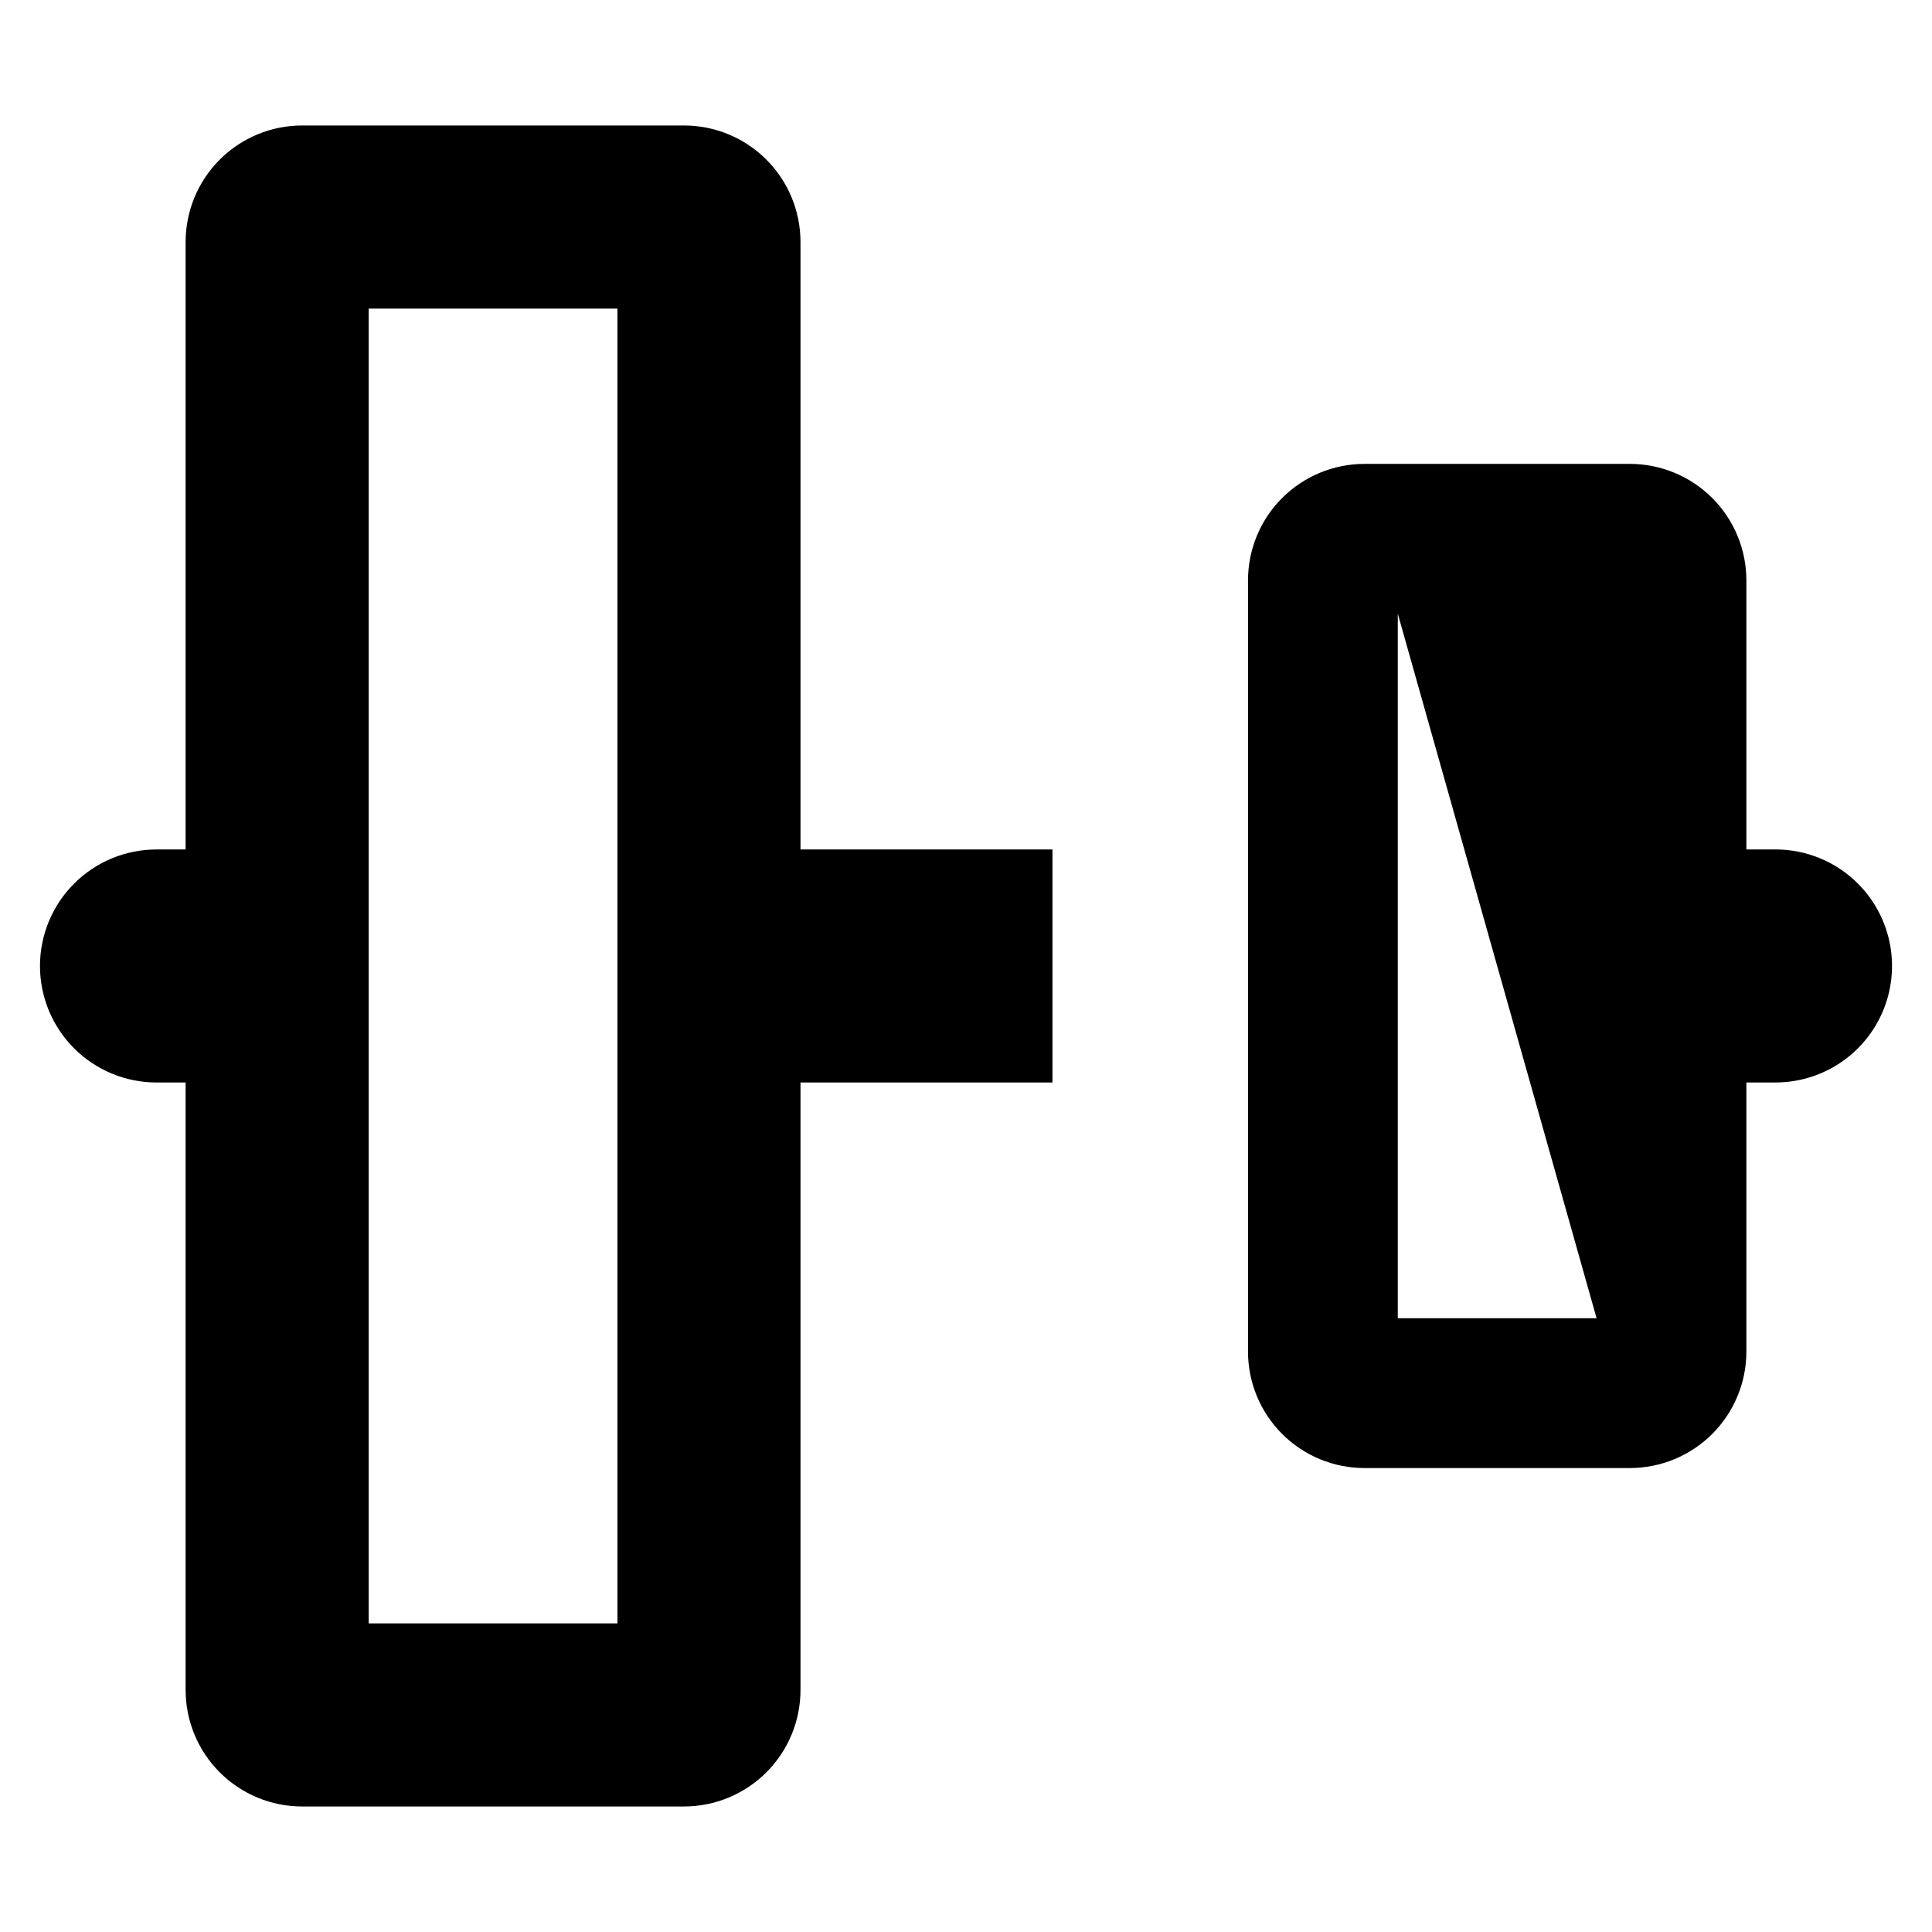
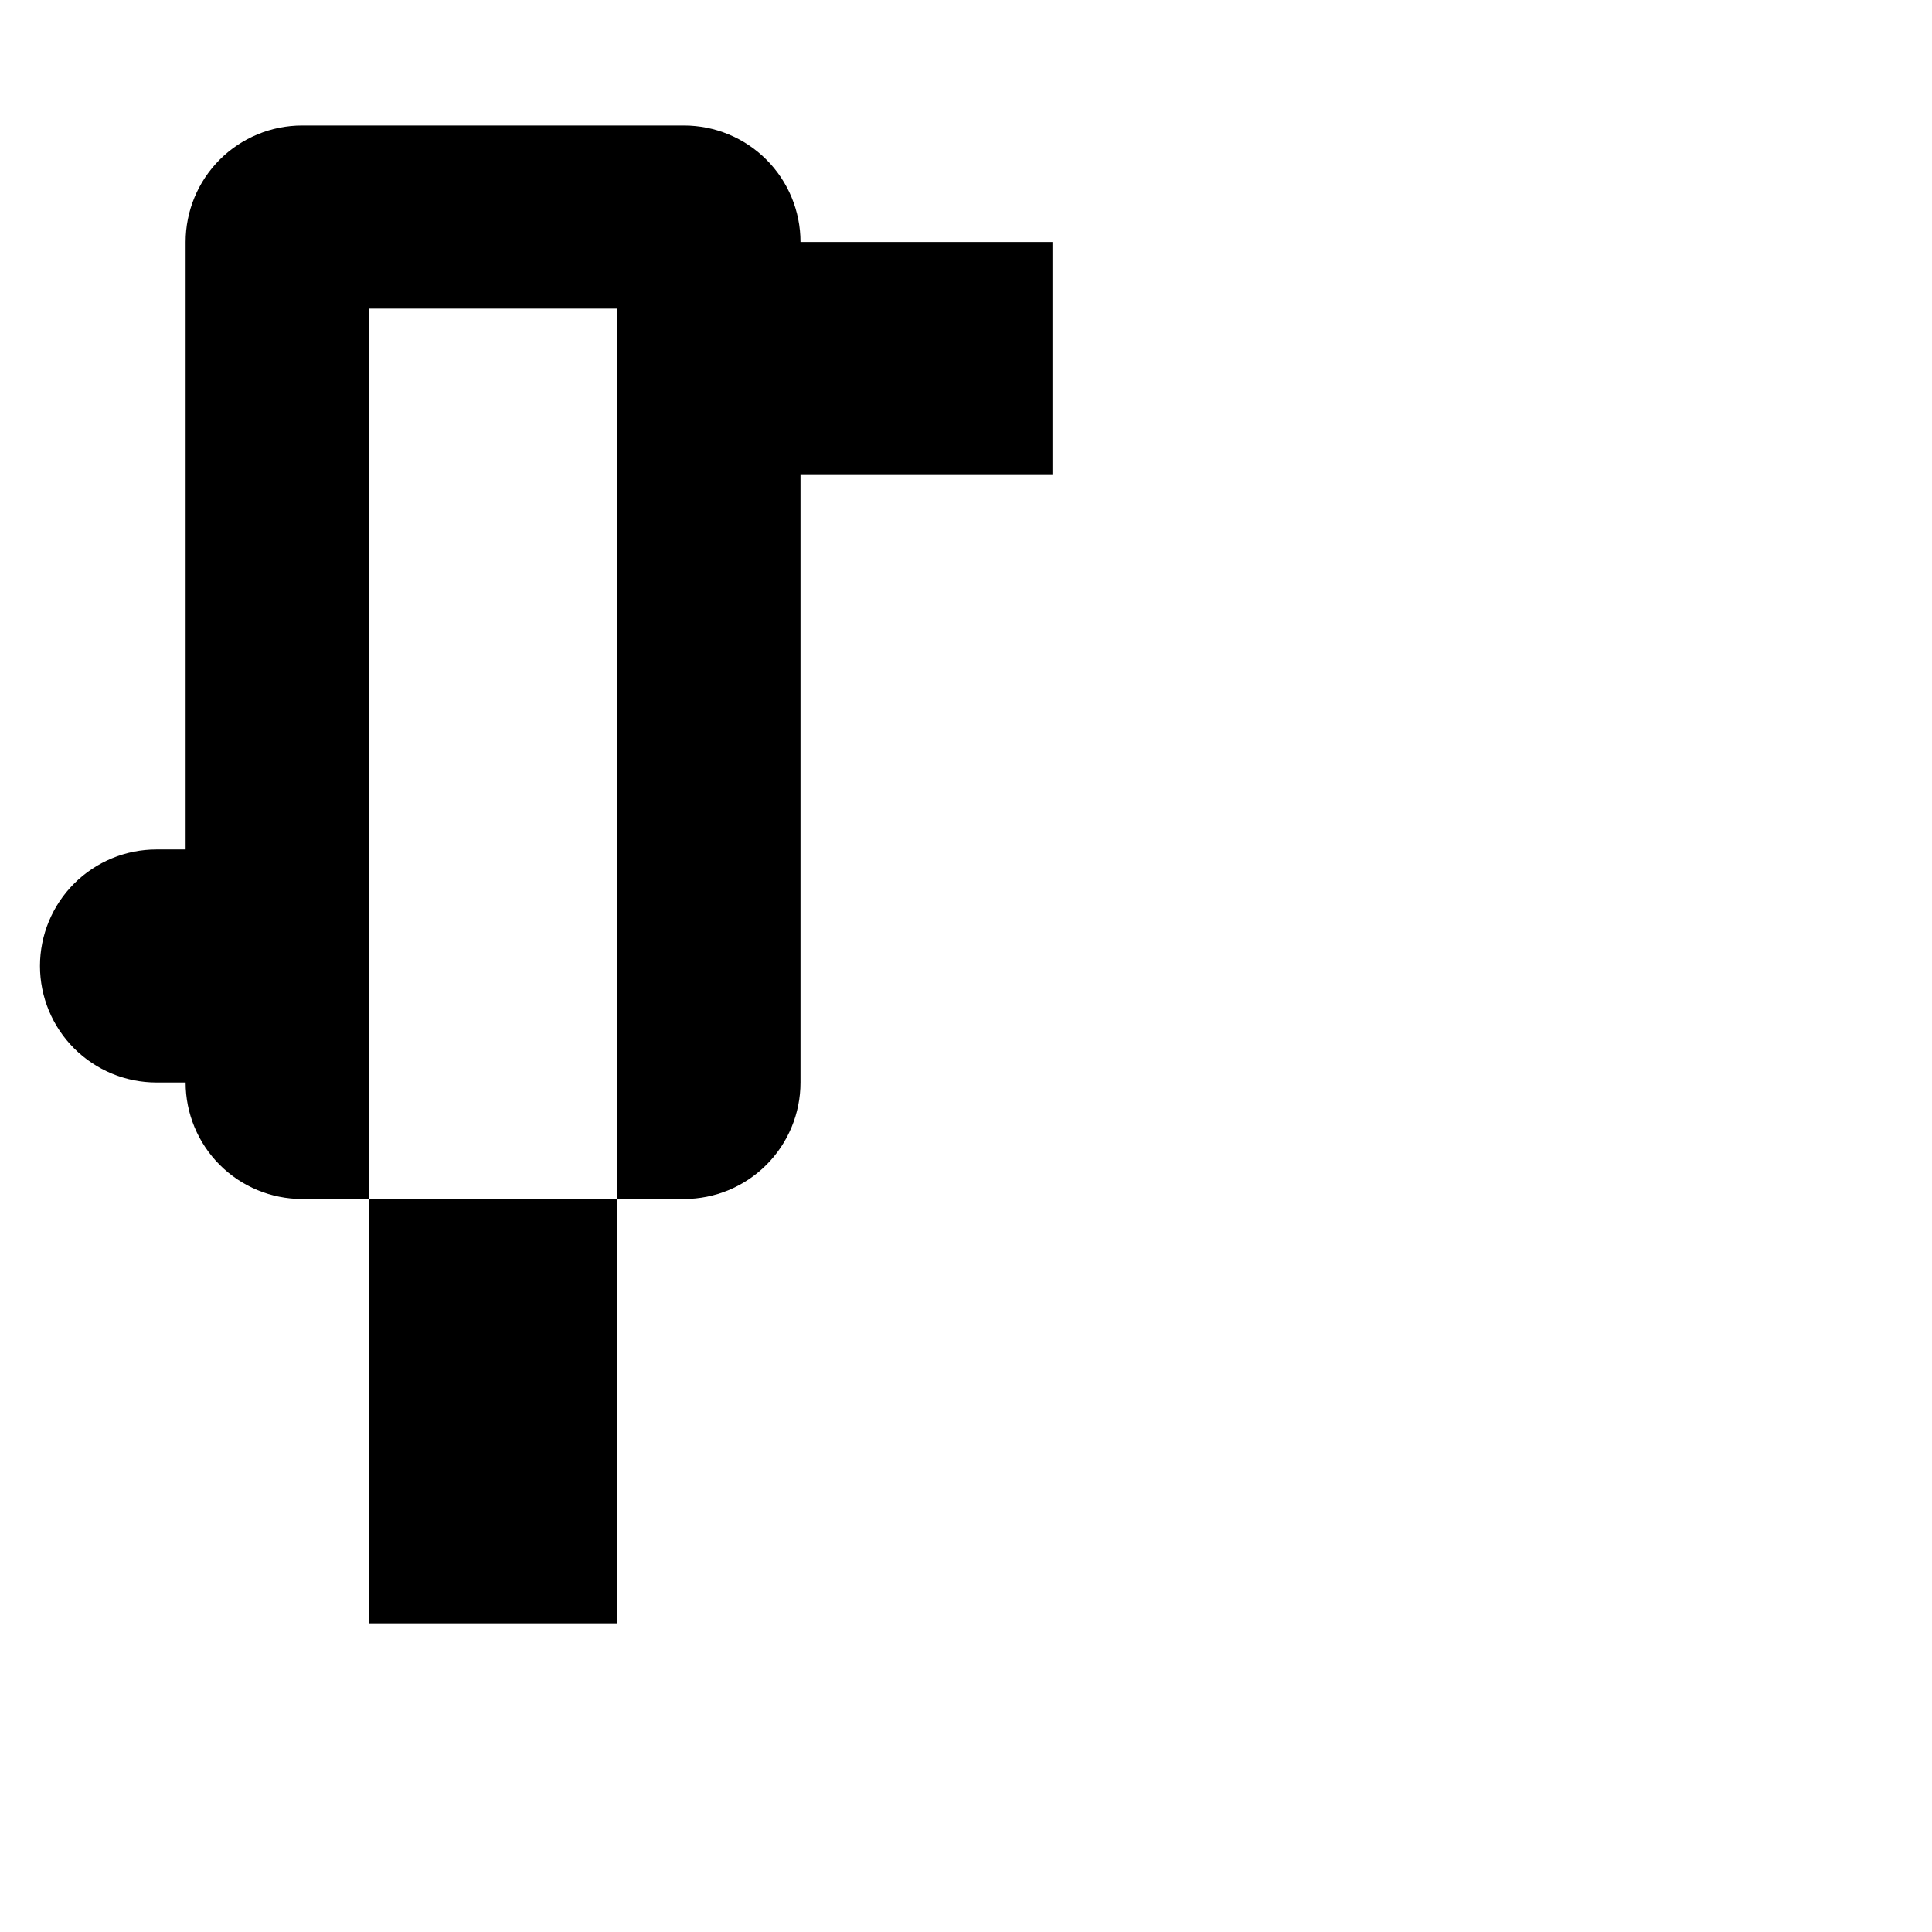
<svg xmlns="http://www.w3.org/2000/svg" fill="#000000" width="800px" height="800px" version="1.1" viewBox="144 144 512 512">
  <g>
-     <path d="m356.14 208.13c0-8.188-3.254-16.039-9.043-21.832-5.789-5.789-13.645-9.043-21.832-9.043h-101.2c-8.188 0-16.039 3.254-21.832 9.043-5.789 5.793-9.043 13.645-9.043 21.832v160.99h-7.719c-8.188 0-16.039 3.25-21.832 9.043-5.789 5.789-9.043 13.641-9.043 21.832 0 8.188 3.254 16.039 9.043 21.832 5.793 5.789 13.645 9.043 21.832 9.043h7.719v160.99c0 8.188 3.254 16.043 9.043 21.832 5.793 5.789 13.645 9.043 21.832 9.043h101.2c8.188 0 16.043-3.254 21.832-9.043 5.789-5.789 9.043-13.645 9.043-21.832v-160.99h66.77v-61.75h-66.77zm-48.516 366.09h-65.918v-348.44h65.918z" />
-     <path d="m614.53 369.12h-7.719v-71.309c0-8.188-3.254-16.039-9.043-21.832-5.793-5.789-13.645-9.043-21.832-9.043h-70.328c-8.191 0-16.043 3.254-21.832 9.043-5.793 5.793-9.043 13.645-9.043 21.832v204.36c0 8.188 3.25 16.043 9.043 21.832 5.789 5.789 13.641 9.043 21.832 9.043h70.328c8.188 0 16.039-3.254 21.832-9.043 5.789-5.789 9.043-13.645 9.043-21.832v-71.305h7.719c11.031 0 21.223-5.887 26.738-15.438 5.516-9.555 5.516-21.324 0-30.875-5.516-9.555-15.707-15.438-26.738-15.438zm-100.1 124.23v-186.71l52.684 186.71z" />
+     <path d="m356.14 208.13c0-8.188-3.254-16.039-9.043-21.832-5.789-5.789-13.645-9.043-21.832-9.043h-101.2c-8.188 0-16.039 3.254-21.832 9.043-5.789 5.793-9.043 13.645-9.043 21.832v160.99h-7.719c-8.188 0-16.039 3.25-21.832 9.043-5.789 5.789-9.043 13.641-9.043 21.832 0 8.188 3.254 16.039 9.043 21.832 5.793 5.789 13.645 9.043 21.832 9.043h7.719c0 8.188 3.254 16.043 9.043 21.832 5.793 5.789 13.645 9.043 21.832 9.043h101.2c8.188 0 16.043-3.254 21.832-9.043 5.789-5.789 9.043-13.645 9.043-21.832v-160.99h66.77v-61.75h-66.77zm-48.516 366.09h-65.918v-348.44h65.918z" />
  </g>
</svg>